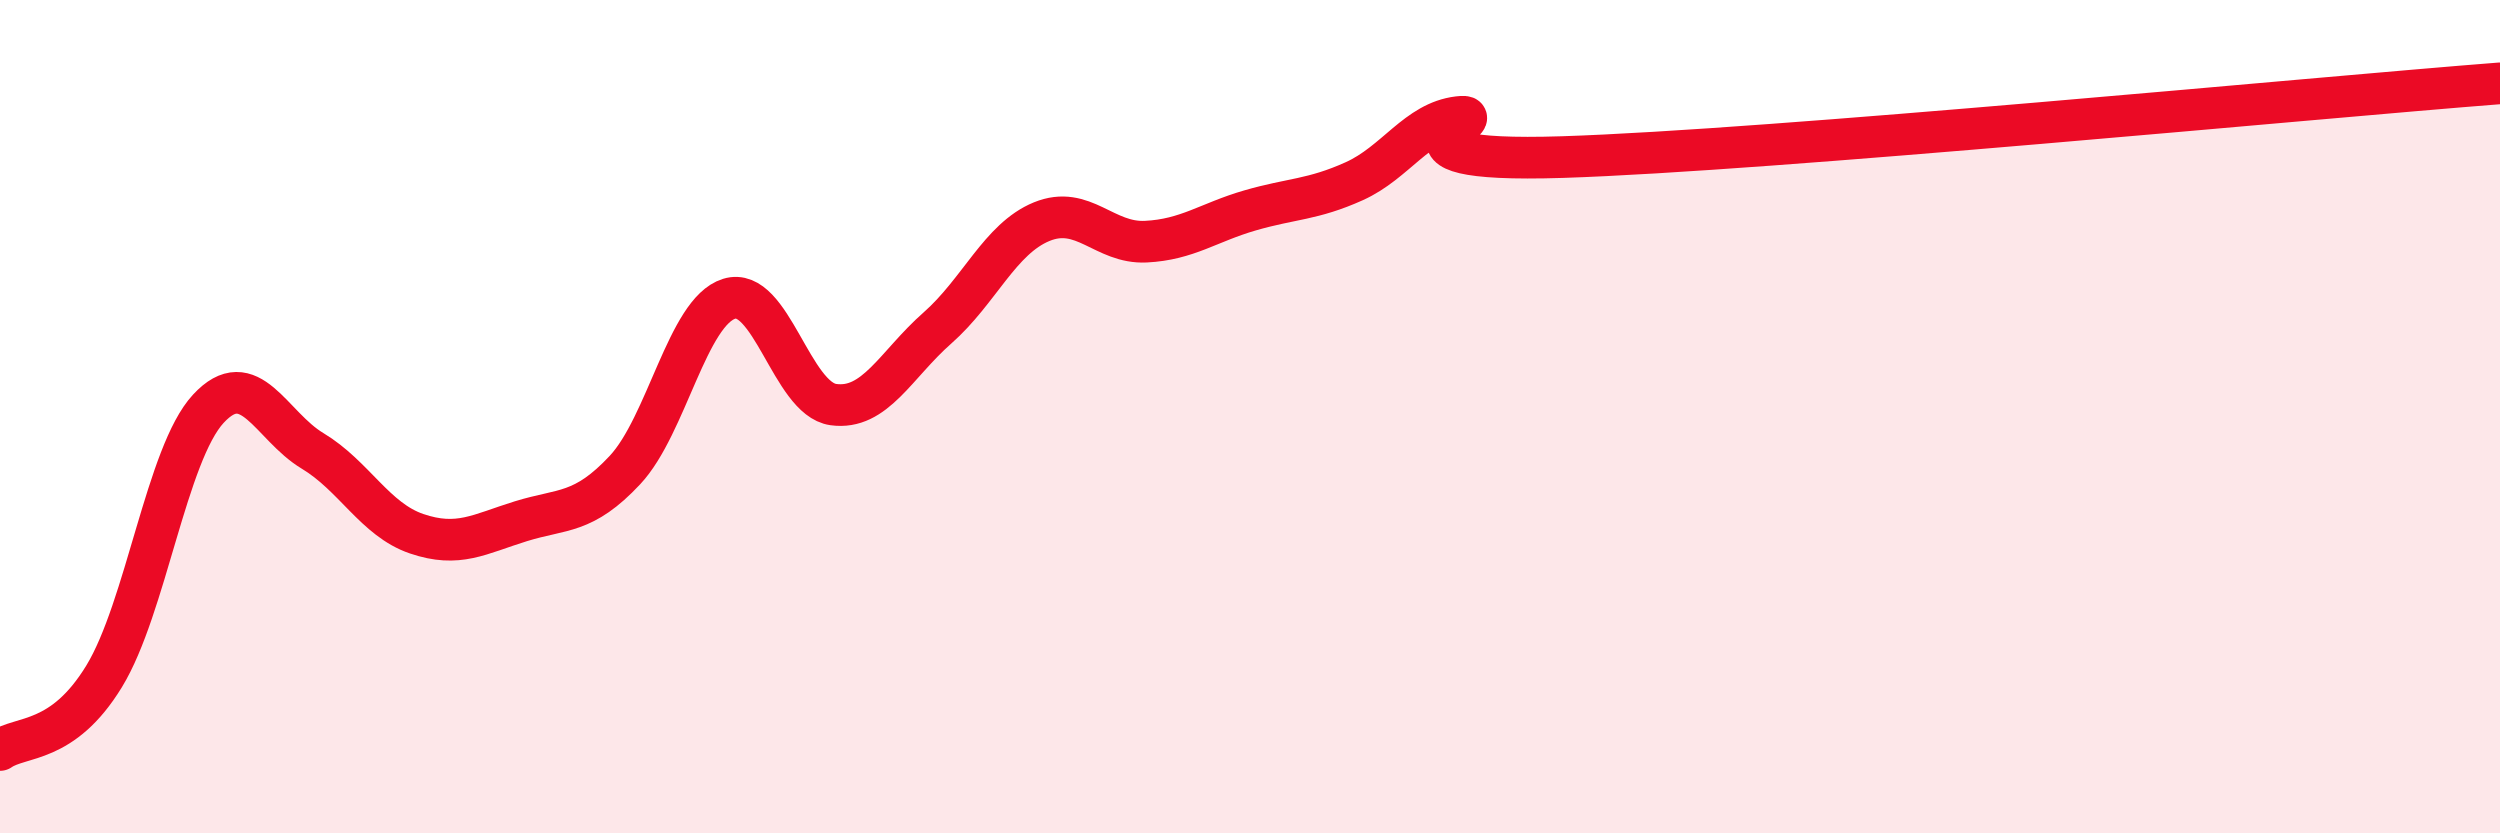
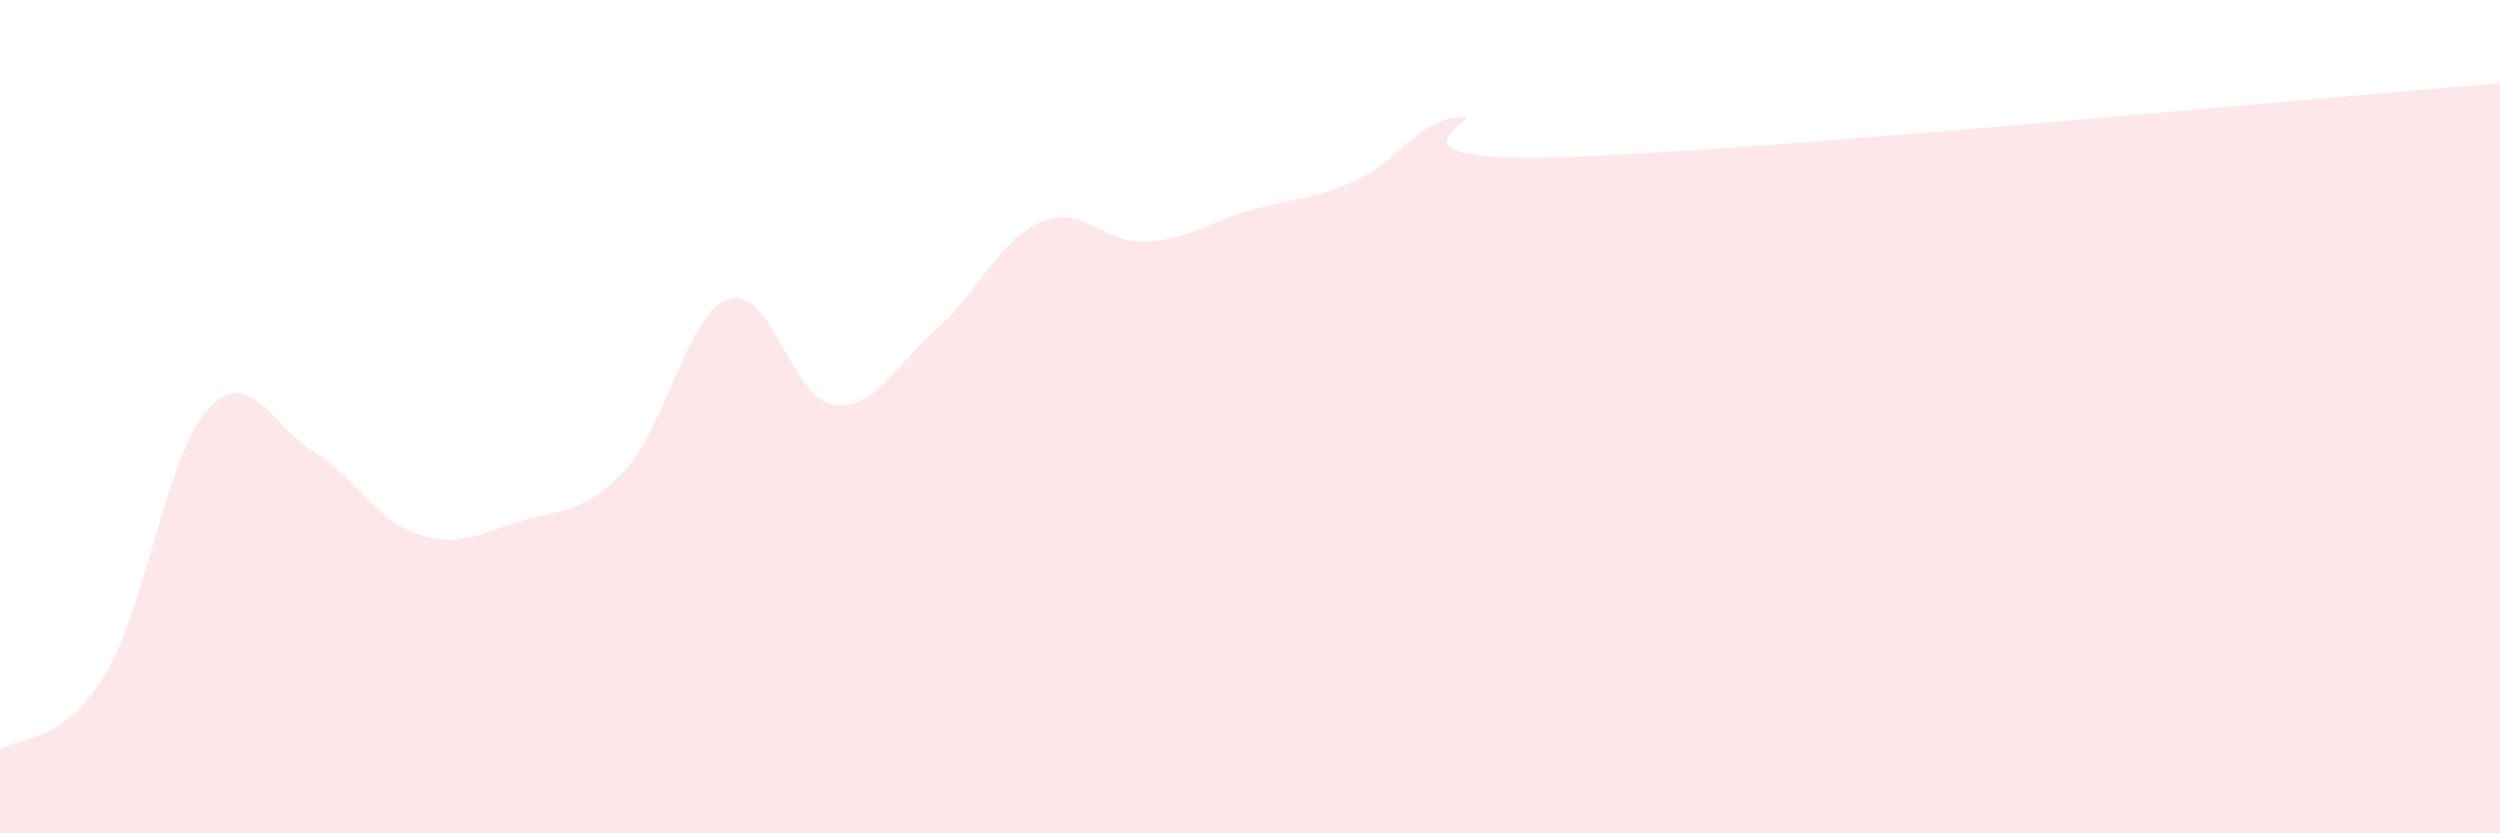
<svg xmlns="http://www.w3.org/2000/svg" width="60" height="20" viewBox="0 0 60 20">
  <path d="M 0,18 C 0.5,17.65 1.5,17.87 2.5,16.23 C 3.5,14.59 4,10.89 5,9.81 C 6,8.73 6.5,10.22 7.5,10.82 C 8.5,11.42 9,12.47 10,12.81 C 11,13.15 11.5,12.82 12.5,12.51 C 13.5,12.2 14,12.35 15,11.28 C 16,10.21 16.5,7.48 17.5,7.17 C 18.5,6.86 19,9.57 20,9.71 C 21,9.85 21.5,8.75 22.5,7.87 C 23.5,6.99 24,5.73 25,5.32 C 26,4.91 26.5,5.85 27.5,5.8 C 28.5,5.75 29,5.34 30,5.05 C 31,4.76 31.5,4.8 32.5,4.35 C 33.5,3.9 34,2.93 35,2.81 C 36,2.69 32.5,3.93 37.5,3.77 C 42.5,3.61 55.5,2.35 60,2L60 20L0 20Z" fill="#EB0A25" opacity="0.1" stroke-linecap="round" stroke-linejoin="round" />
-   <path d="M 0,18 C 0.5,17.65 1.5,17.87 2.5,16.23 C 3.5,14.59 4,10.89 5,9.81 C 6,8.73 6.5,10.22 7.5,10.82 C 8.5,11.42 9,12.47 10,12.81 C 11,13.15 11.5,12.82 12.5,12.51 C 13.5,12.2 14,12.35 15,11.28 C 16,10.21 16.5,7.48 17.5,7.17 C 18.5,6.86 19,9.57 20,9.71 C 21,9.85 21.5,8.75 22.5,7.87 C 23.5,6.99 24,5.73 25,5.32 C 26,4.91 26.5,5.85 27.5,5.8 C 28.5,5.75 29,5.34 30,5.05 C 31,4.76 31.5,4.8 32.5,4.35 C 33.5,3.9 34,2.93 35,2.81 C 36,2.69 32.5,3.93 37.5,3.77 C 42.5,3.61 55.5,2.35 60,2" stroke="#EB0A25" stroke-width="1" fill="none" stroke-linecap="round" stroke-linejoin="round" />
</svg>